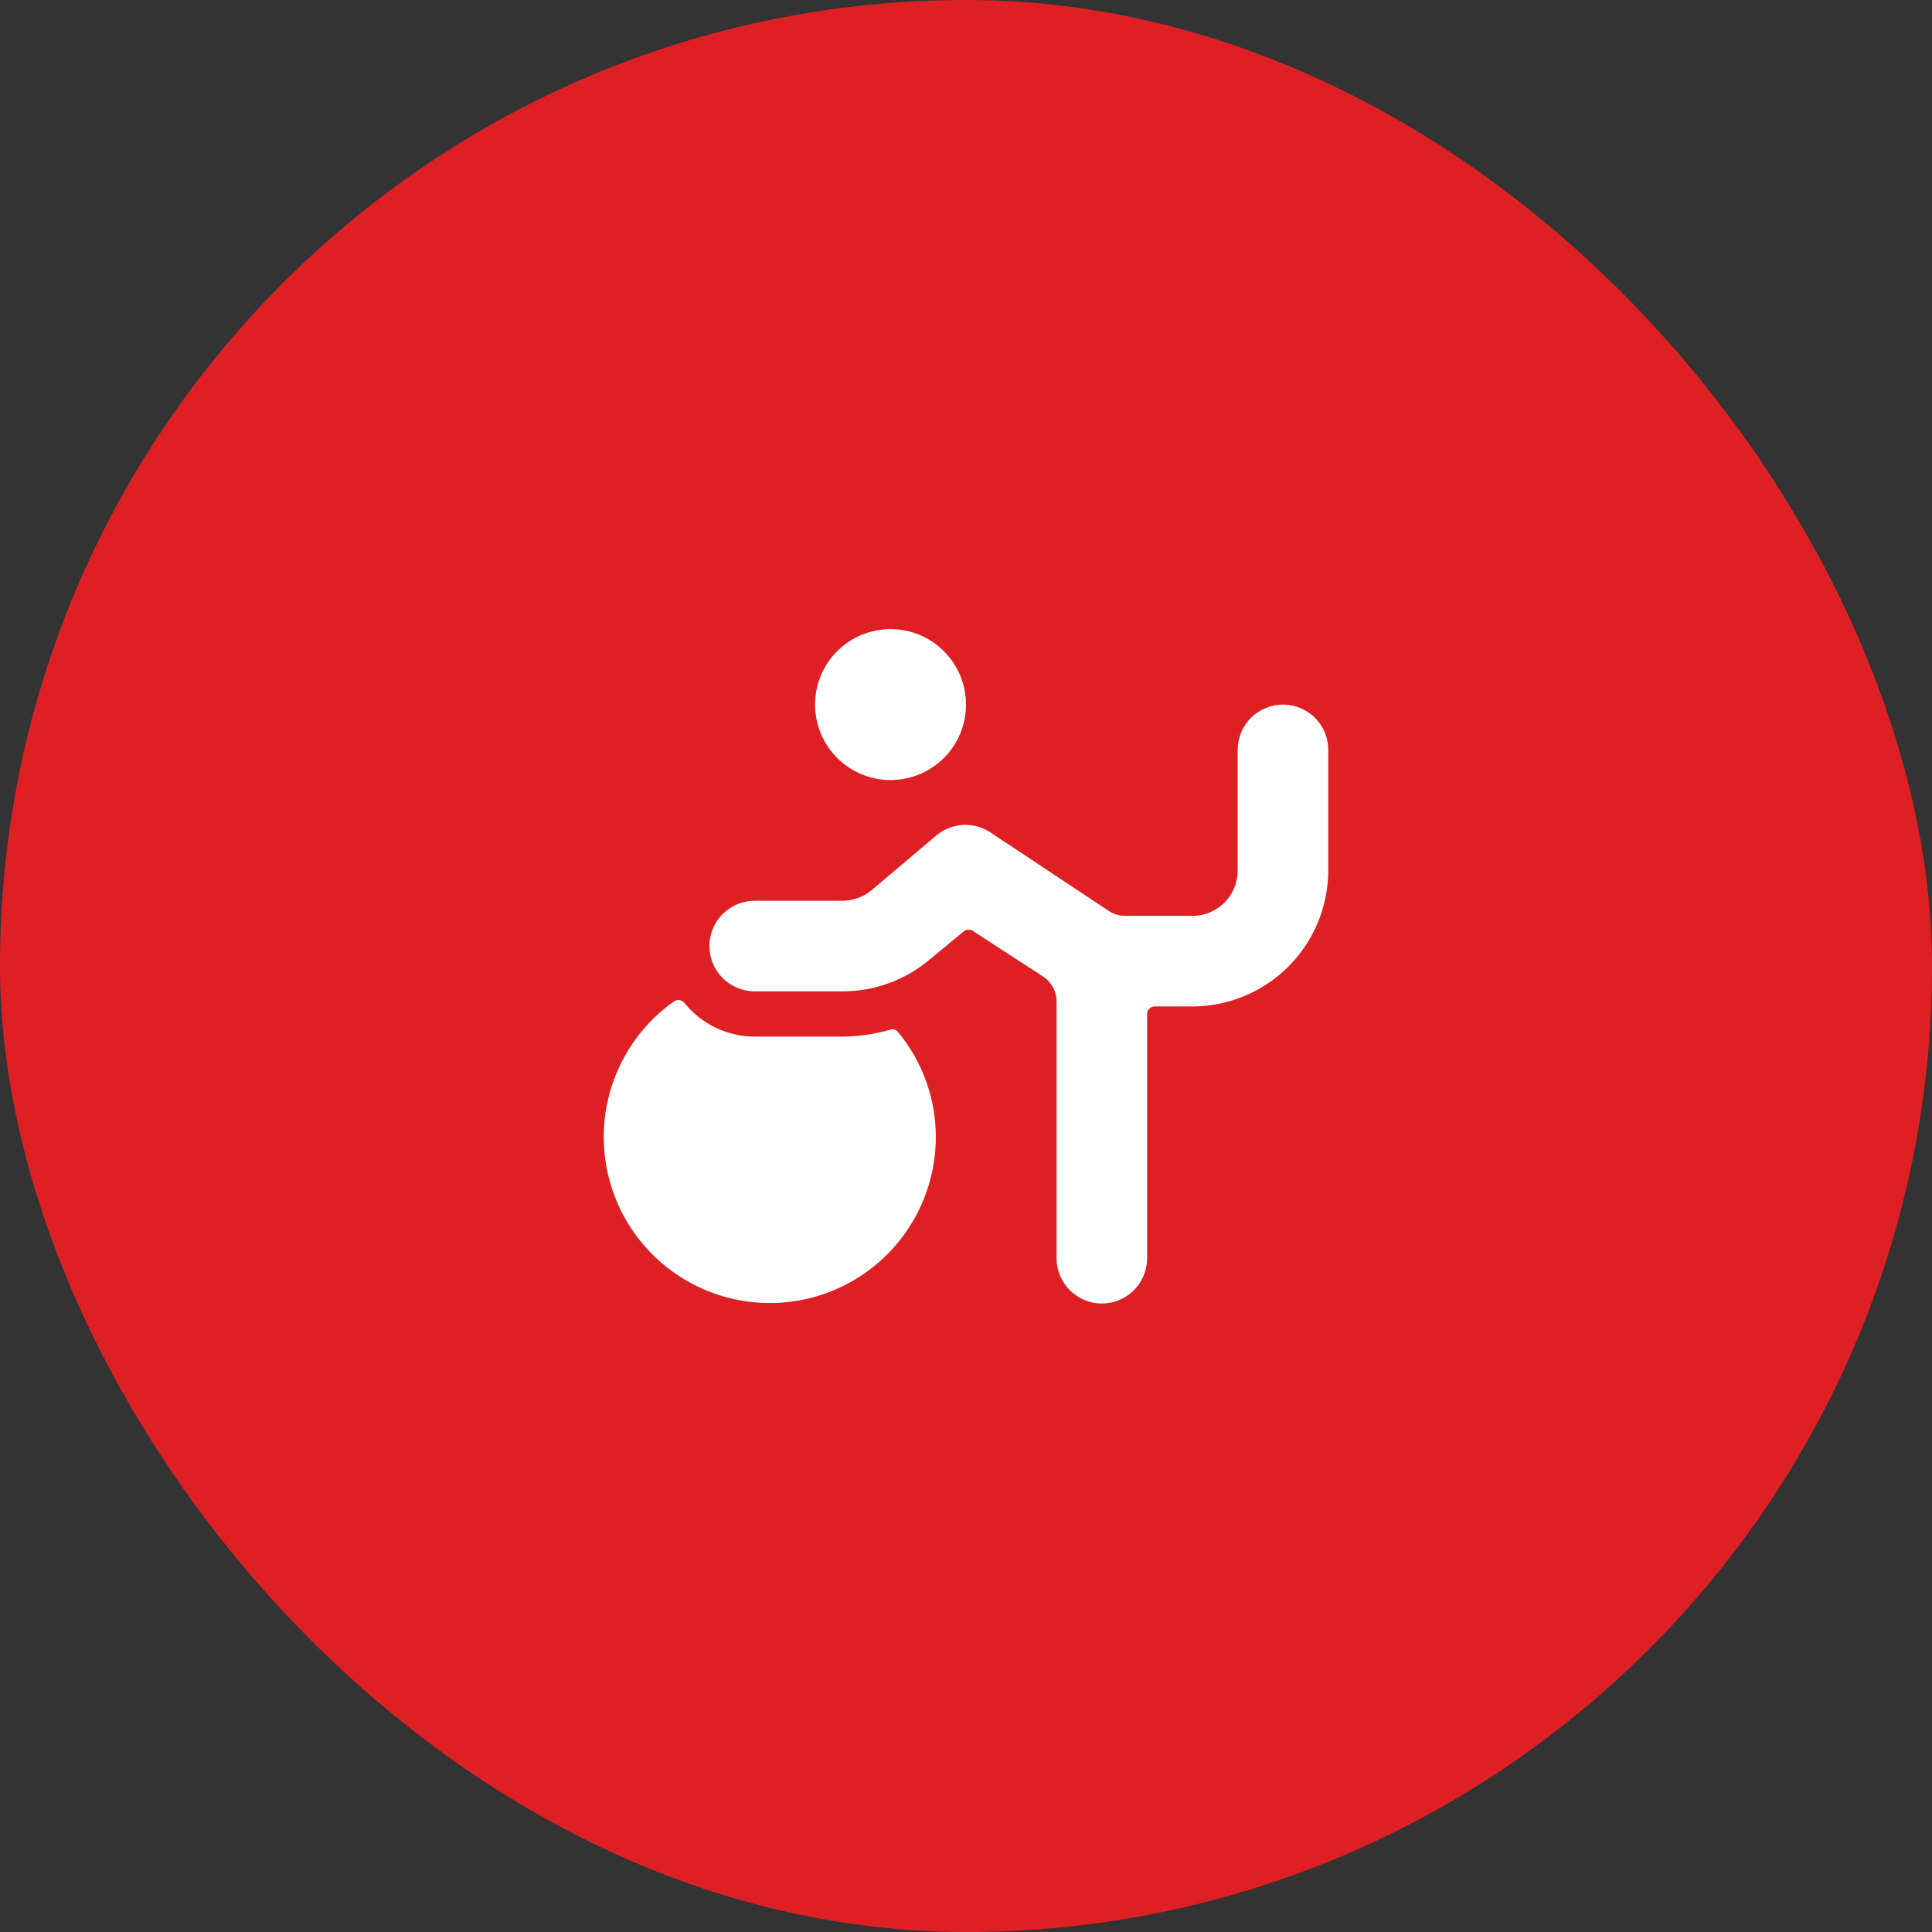
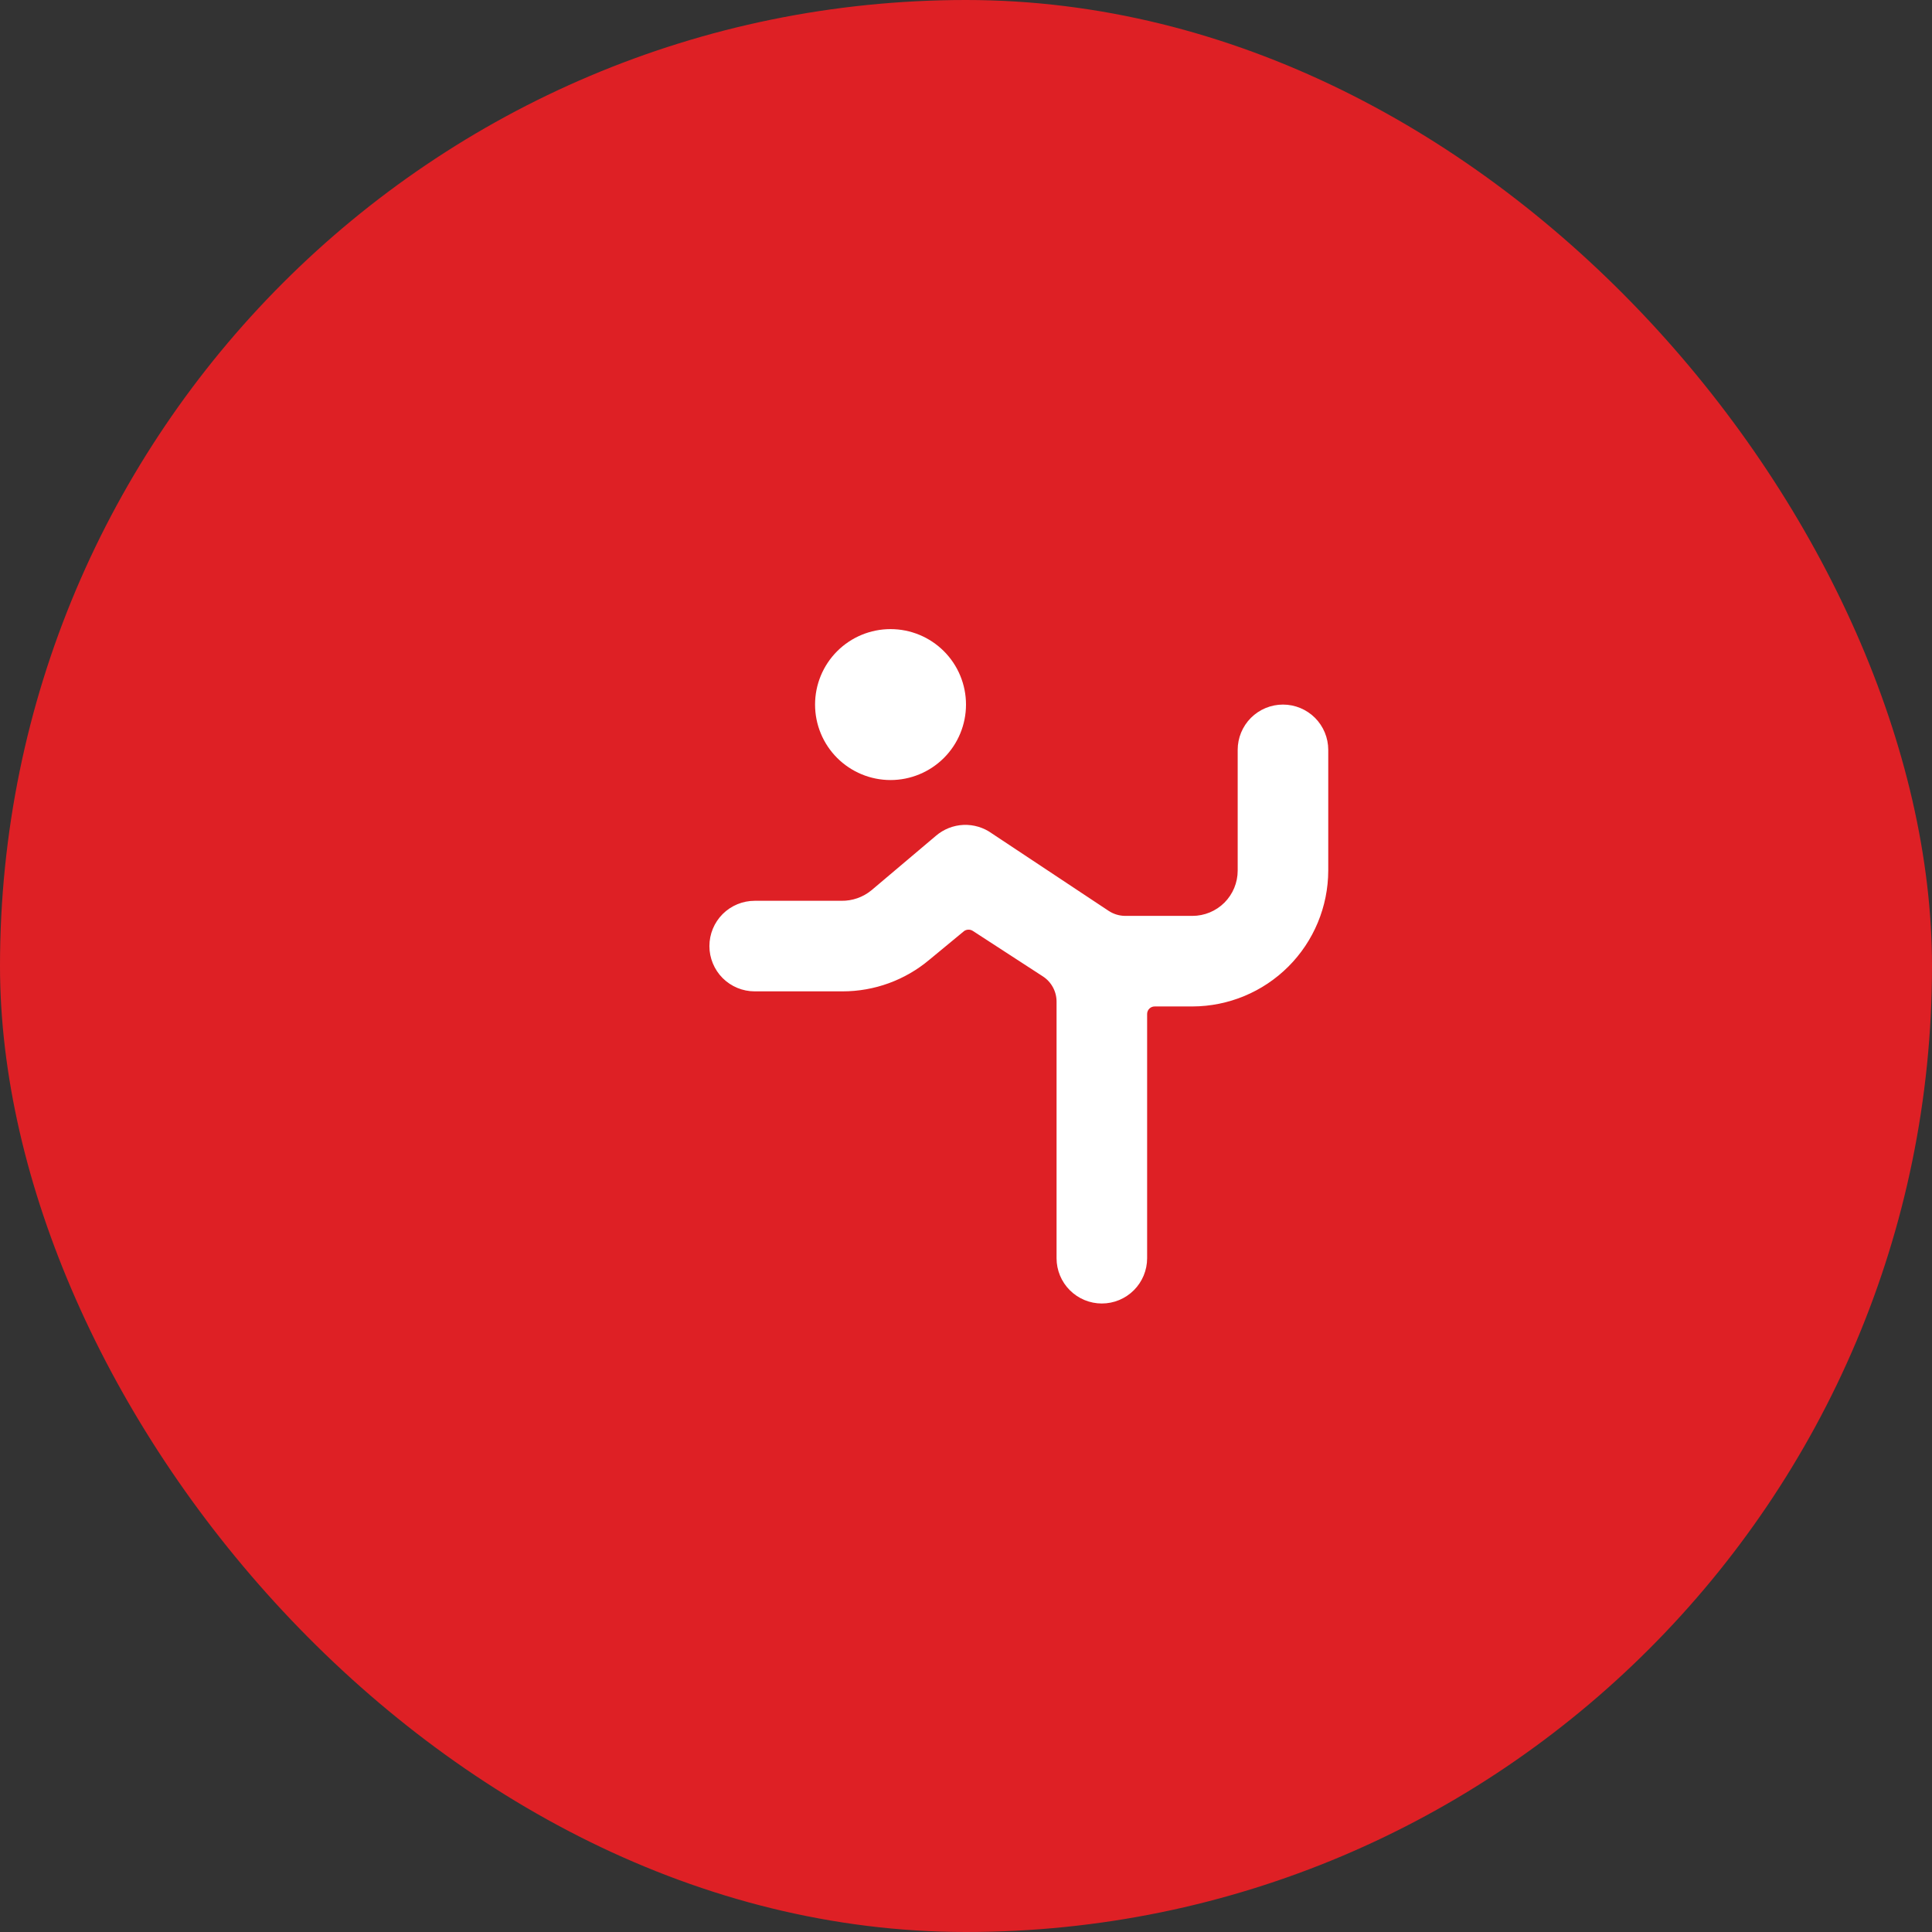
<svg xmlns="http://www.w3.org/2000/svg" width="64" height="64" viewBox="0 0 64 64" fill="none">
  <rect x="0" y="0" width="64" height="64" fill="#333333" stroke="none" />
  <rect width="64" height="64" rx="32" fill="#DE2025" />
-   <path d="M27.91 34.34H25C24.553 34.339 24.111 34.237 23.708 34.044C23.305 33.85 22.95 33.569 22.67 33.22C22.629 33.172 22.572 33.14 22.509 33.131C22.447 33.121 22.383 33.135 22.33 33.17C21.558 33.714 20.939 34.448 20.534 35.301C20.128 36.154 19.948 37.097 20.013 38.039C20.077 38.982 20.383 39.892 20.901 40.681C21.419 41.471 22.132 42.114 22.971 42.548C23.809 42.983 24.746 43.194 25.69 43.161C26.634 43.129 27.553 42.853 28.36 42.362C29.167 41.871 29.834 41.18 30.296 40.357C30.758 39.533 31.001 38.604 31 37.66C31 36.393 30.558 35.166 29.75 34.19C29.721 34.151 29.68 34.122 29.633 34.107C29.586 34.093 29.536 34.094 29.49 34.11C28.976 34.257 28.445 34.334 27.91 34.34Z" fill="white" />
  <path d="M27 23.34C27 24.003 27.263 24.639 27.732 25.108C28.201 25.576 28.837 25.84 29.5 25.84C30.163 25.84 30.799 25.576 31.268 25.108C31.737 24.639 32 24.003 32 23.34C32 22.677 31.737 22.041 31.268 21.572C30.799 21.103 30.163 20.84 29.5 20.84C28.837 20.84 28.201 21.103 27.732 21.572C27.263 22.041 27 22.677 27 23.34Z" fill="white" />
  <path d="M44 24.84C44 24.442 43.842 24.061 43.561 23.779C43.279 23.498 42.898 23.34 42.5 23.34C42.102 23.34 41.721 23.498 41.439 23.779C41.158 24.061 41 24.442 41 24.84V28.84C41 29.238 40.842 29.619 40.561 29.901C40.279 30.182 39.898 30.34 39.5 30.34H37.27C37.074 30.338 36.883 30.279 36.72 30.17L32.86 27.61C32.586 27.412 32.254 27.312 31.916 27.326C31.578 27.341 31.256 27.469 31 27.69L28.87 29.49C28.589 29.722 28.234 29.846 27.87 29.84H25C24.602 29.84 24.221 29.998 23.939 30.279C23.658 30.561 23.5 30.942 23.5 31.34C23.5 31.738 23.658 32.119 23.939 32.401C24.221 32.682 24.602 32.84 25 32.84H27.91C28.964 32.841 29.984 32.469 30.79 31.79L31.94 30.84C31.983 30.811 32.033 30.796 32.085 30.796C32.137 30.796 32.187 30.811 32.23 30.84L34.54 32.34C34.681 32.43 34.797 32.554 34.877 32.701C34.958 32.848 35 33.013 35 33.18V41.68C35 42.078 35.158 42.459 35.439 42.74C35.721 43.022 36.102 43.18 36.5 43.18C36.898 43.18 37.279 43.022 37.561 42.74C37.842 42.459 38 42.078 38 41.68V33.59C38 33.523 38.026 33.46 38.073 33.413C38.12 33.366 38.184 33.34 38.25 33.34H39.5C40.693 33.337 41.836 32.862 42.679 32.019C43.522 31.176 43.997 30.032 44 28.84V24.84Z" fill="white" />
</svg>